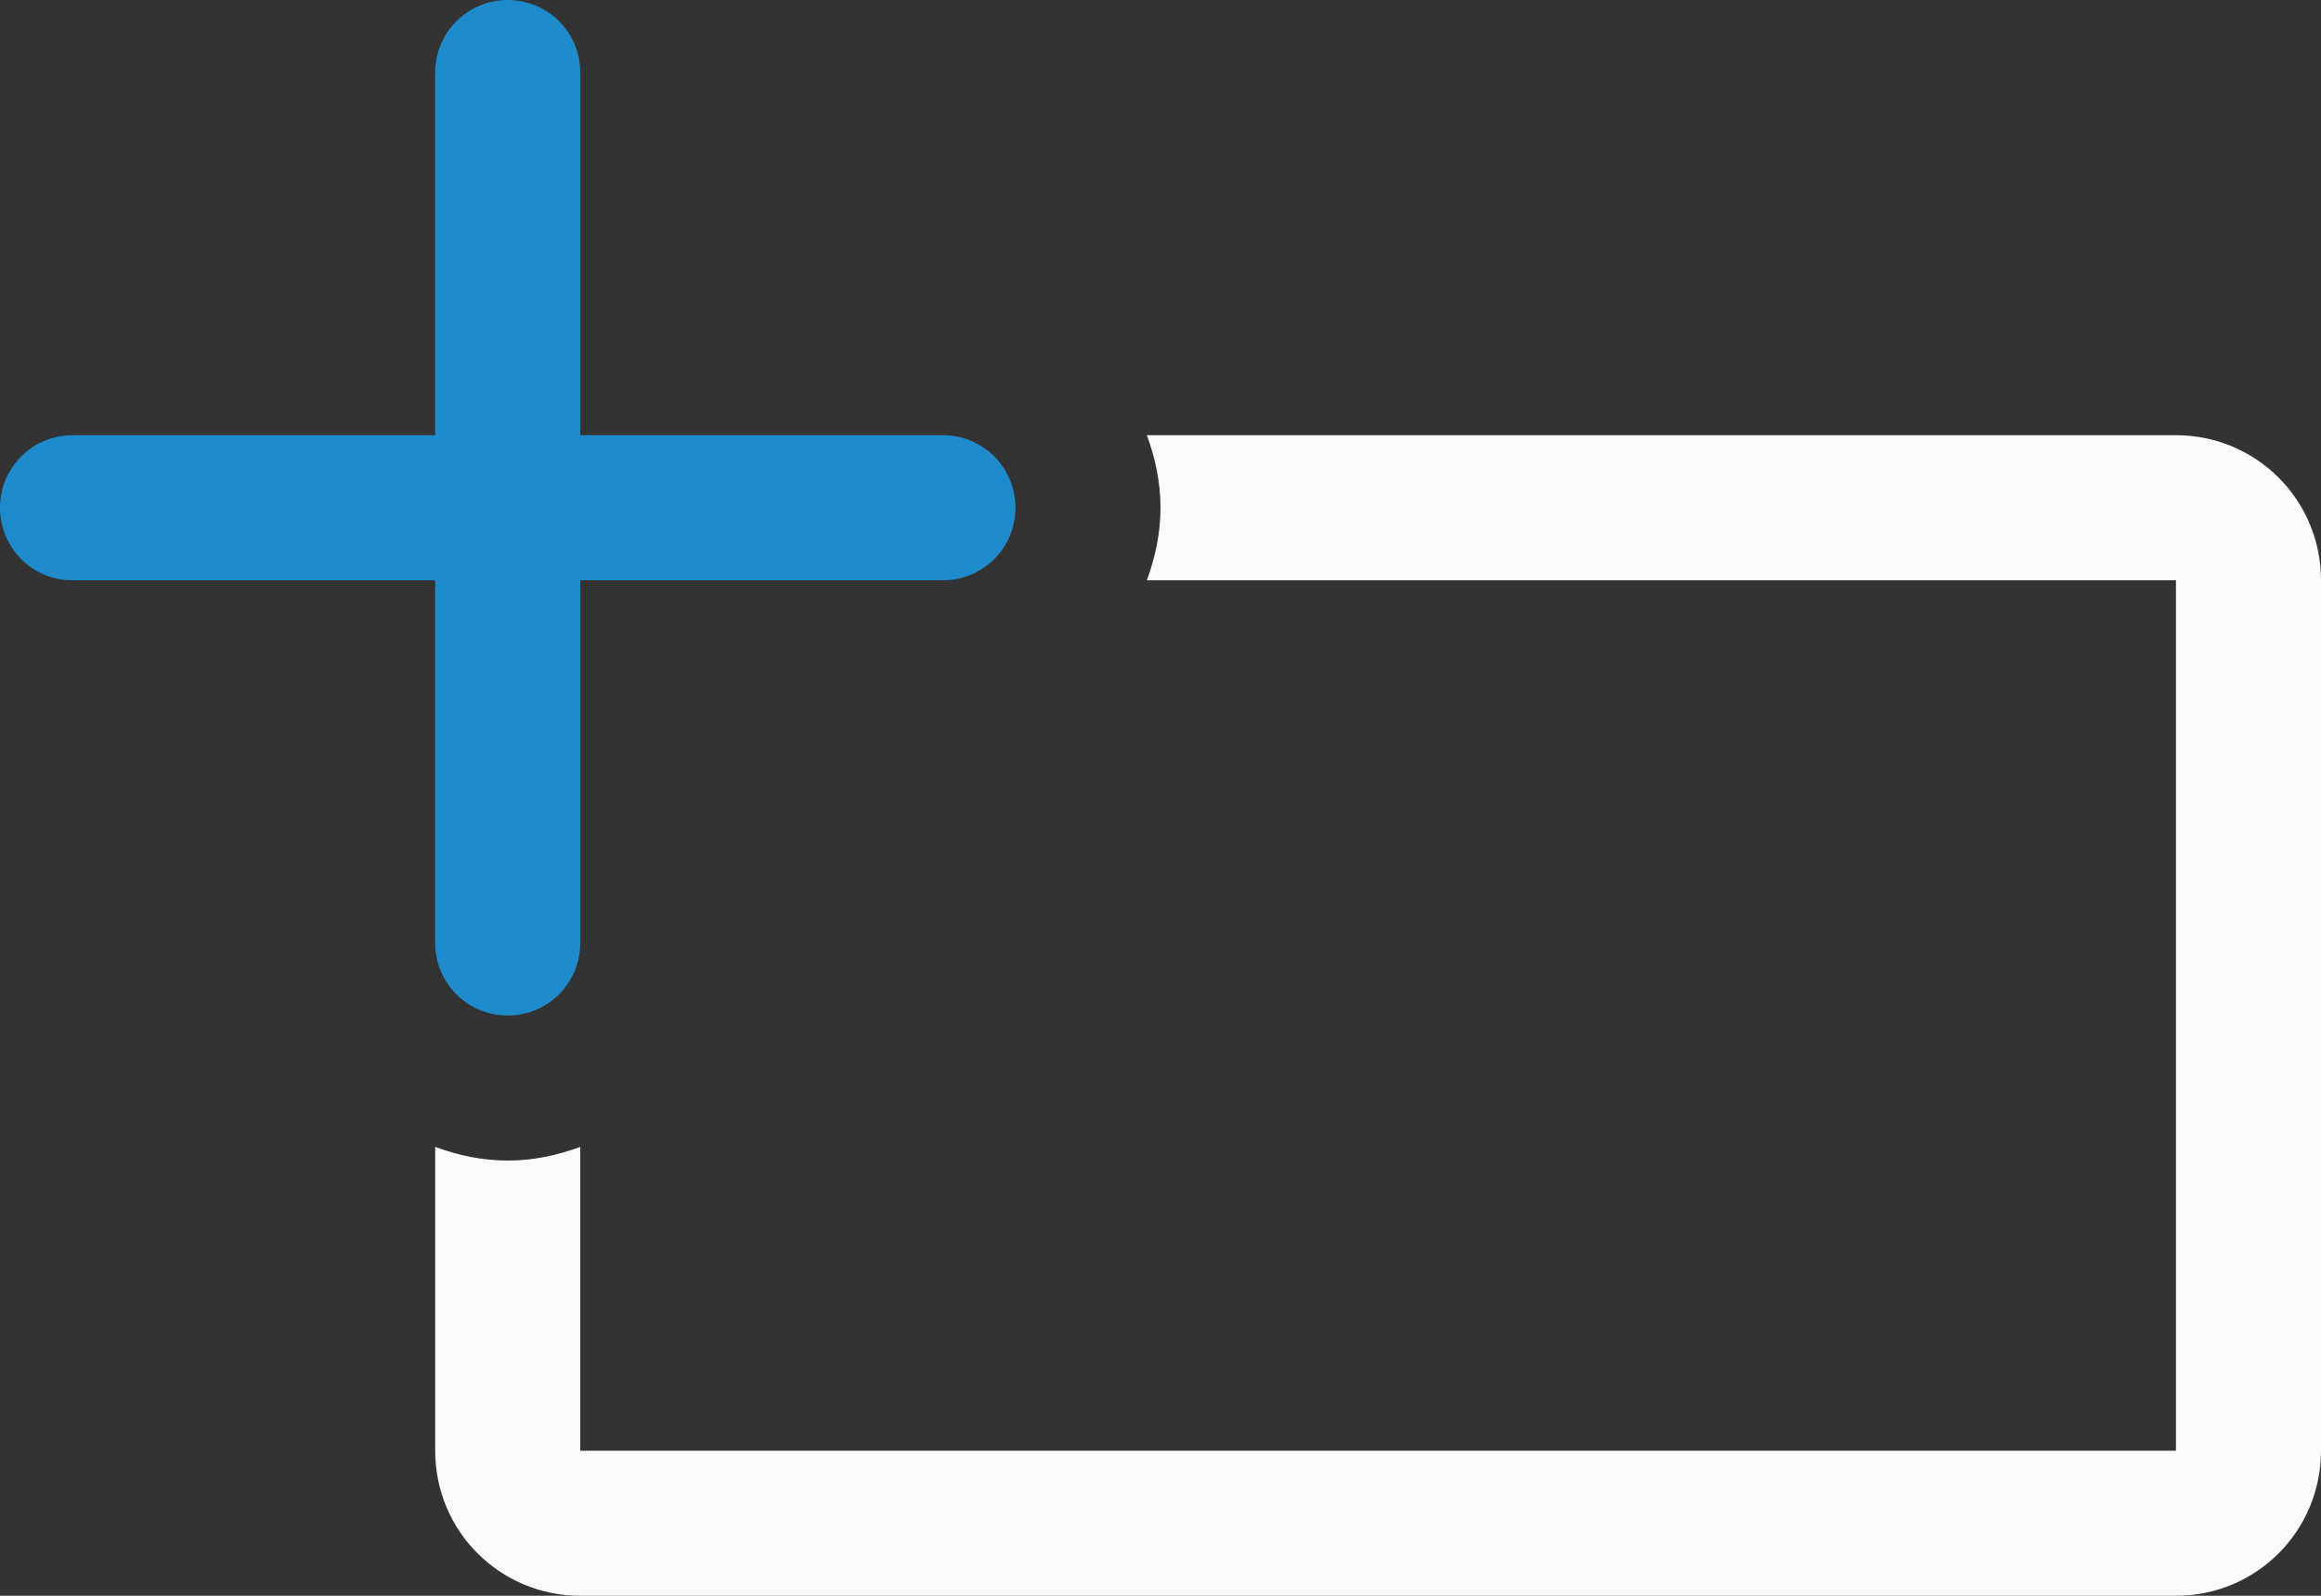
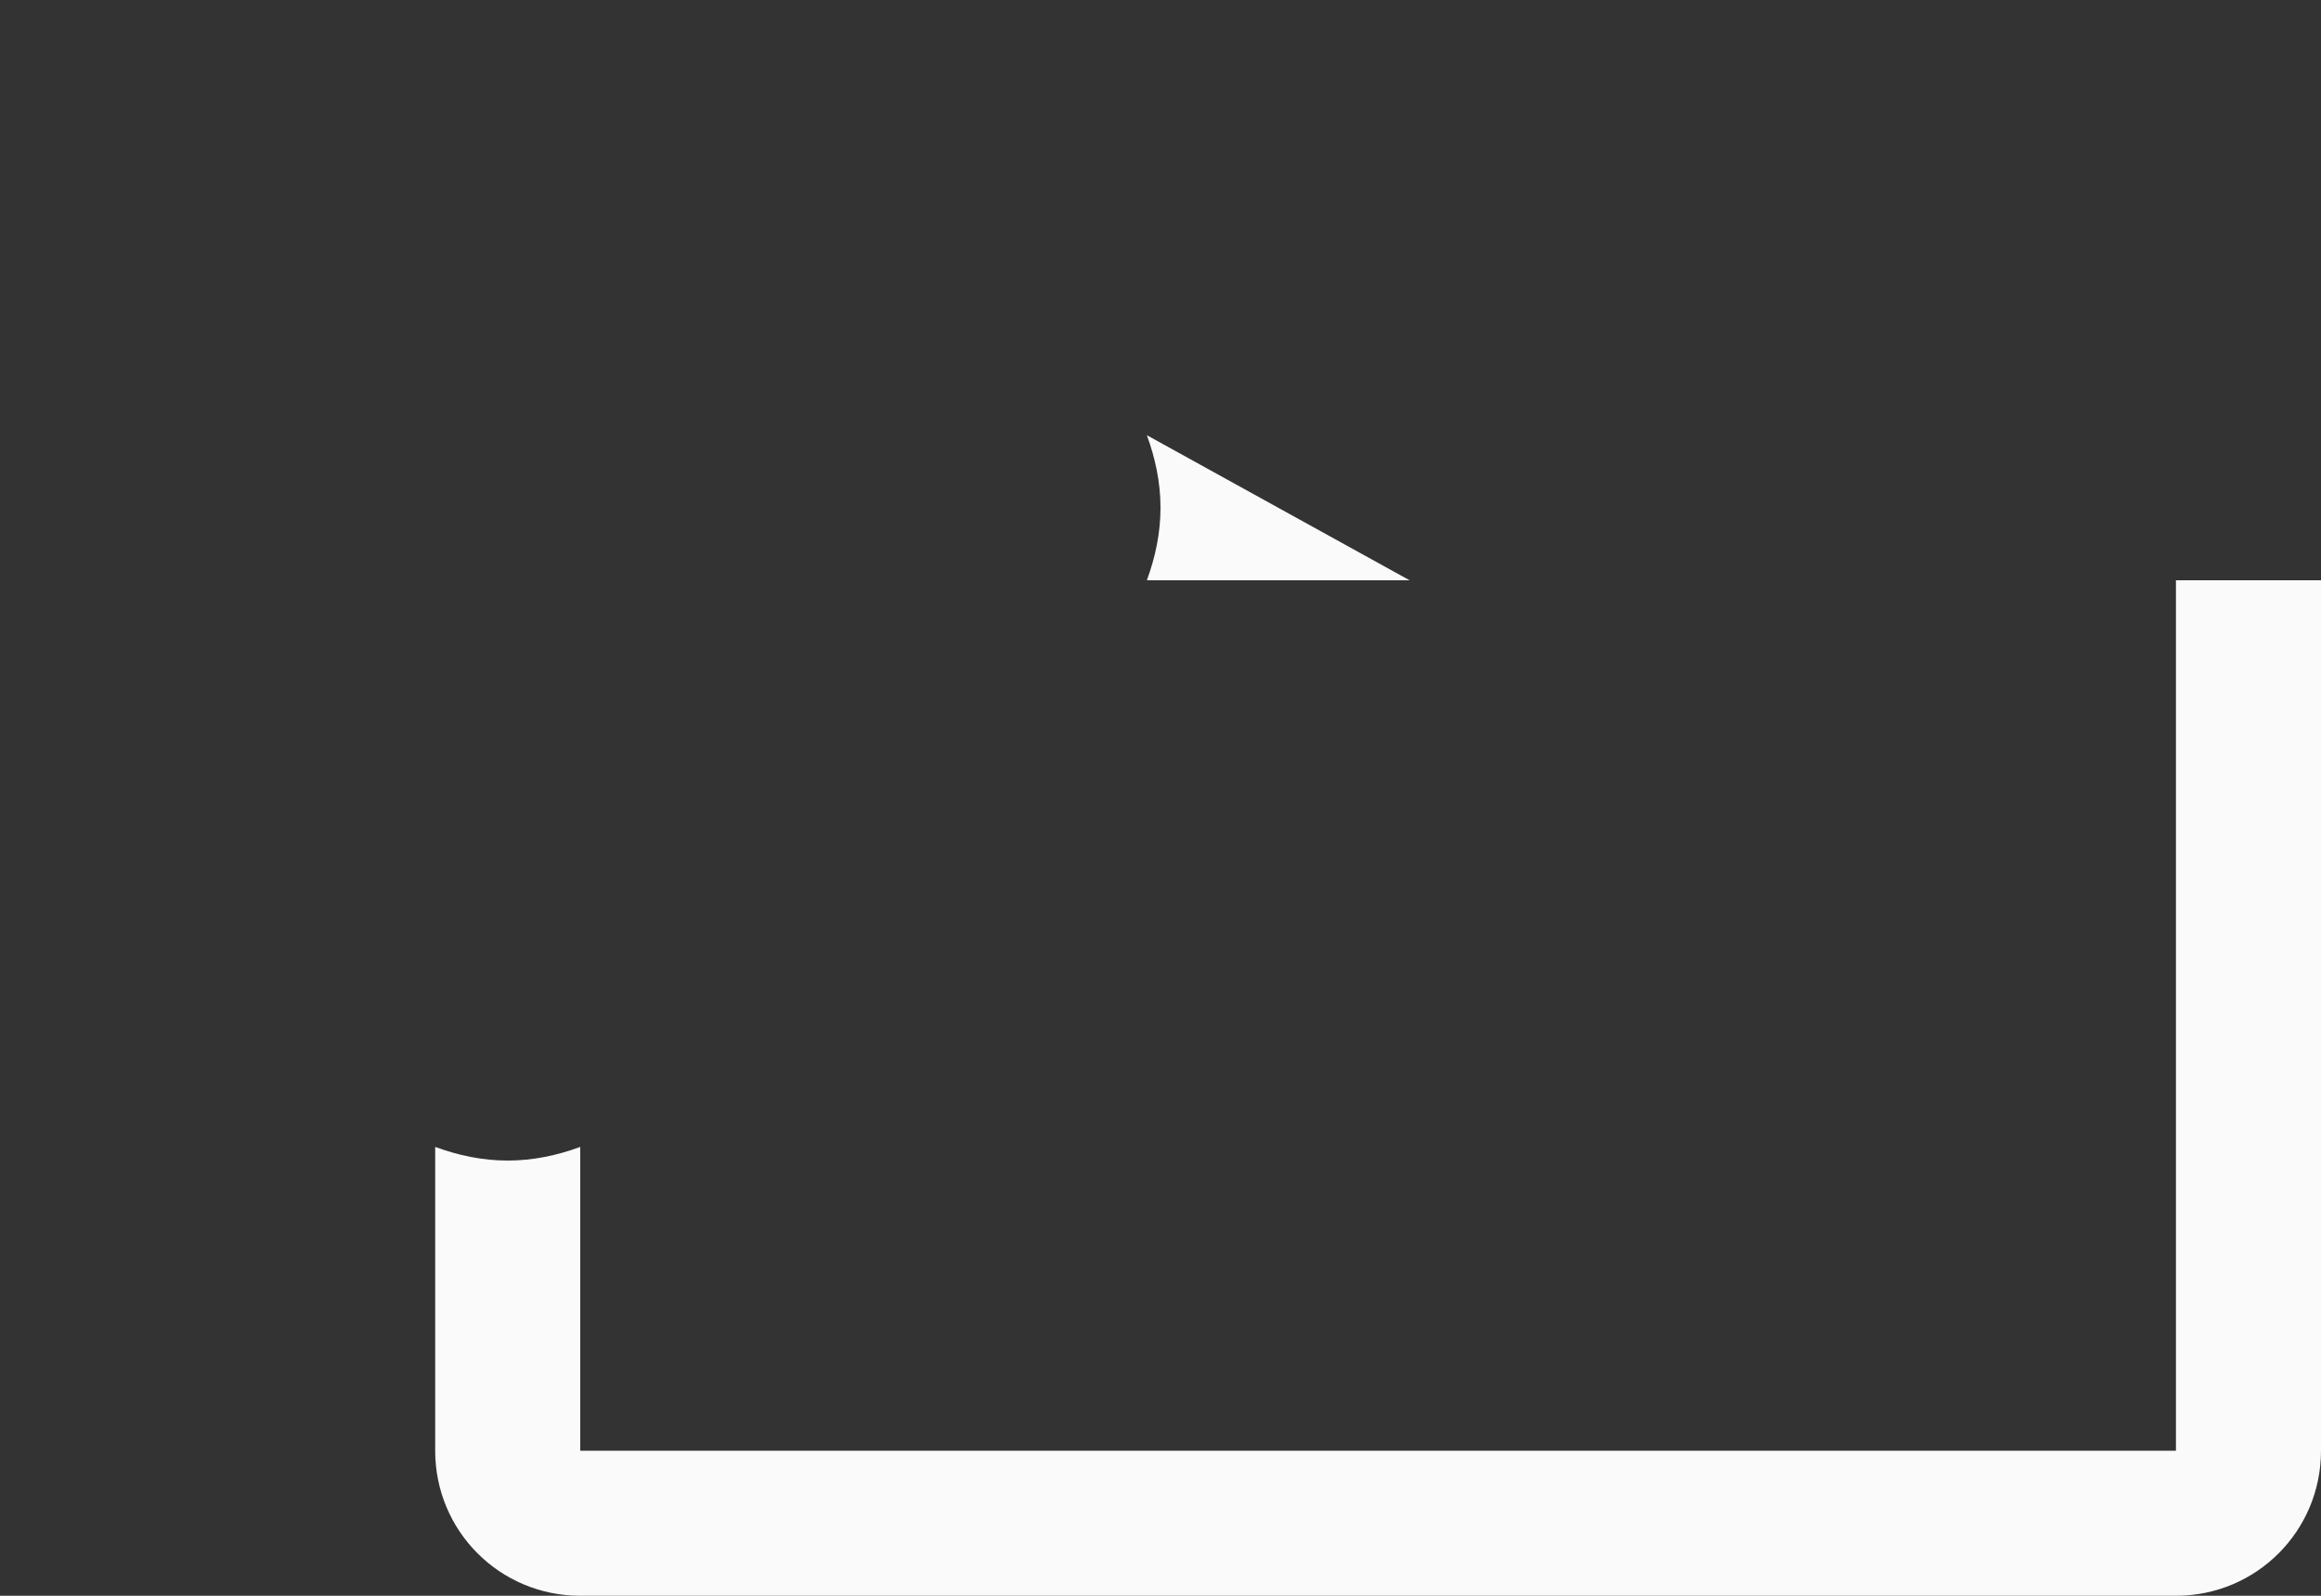
<svg xmlns="http://www.w3.org/2000/svg" viewBox="0 0 16 11">
  <rect x="0" y="0" width="16" height="11" fill="#333333" stroke="none" />
-   <path d="m7.906 3c.058.158.094.325.094.5s-.036.342-.094.5h1.094 1 5v5 1h-11v-1-1.094c-.158.058-.325.094-.5.094s-.342-.036-.5-.094v.811 1.283c0 .554.446 1 1 1h11c.554 0 1-.446 1-1v-1.283-4.717c0-.554-.446-1-1-1h-4.717-1.566z" fill="#fafafa" />
-   <path d="m3.5 0c-.277 0-.5.223-.5.5v2.5h-2.5c-.277 0-.5.223-.5.5s.223.5.5.5h2.5v2.5c0 .277.223.5.5.5s.5-.223.5-.5v-2.5h2.5c.277 0 .5-.223.5-.5s-.223-.5-.5-.5h-2.5v-2.5c0-.277-.223-.5-.5-.5z" fill="#1e8bcd" />
+   <path d="m7.906 3c.058.158.094.325.094.5s-.036.342-.094.5h1.094 1 5v5 1h-11v-1-1.094c-.158.058-.325.094-.5.094s-.342-.036-.5-.094v.811 1.283c0 .554.446 1 1 1h11c.554 0 1-.446 1-1v-1.283-4.717h-4.717-1.566z" fill="#fafafa" />
</svg>